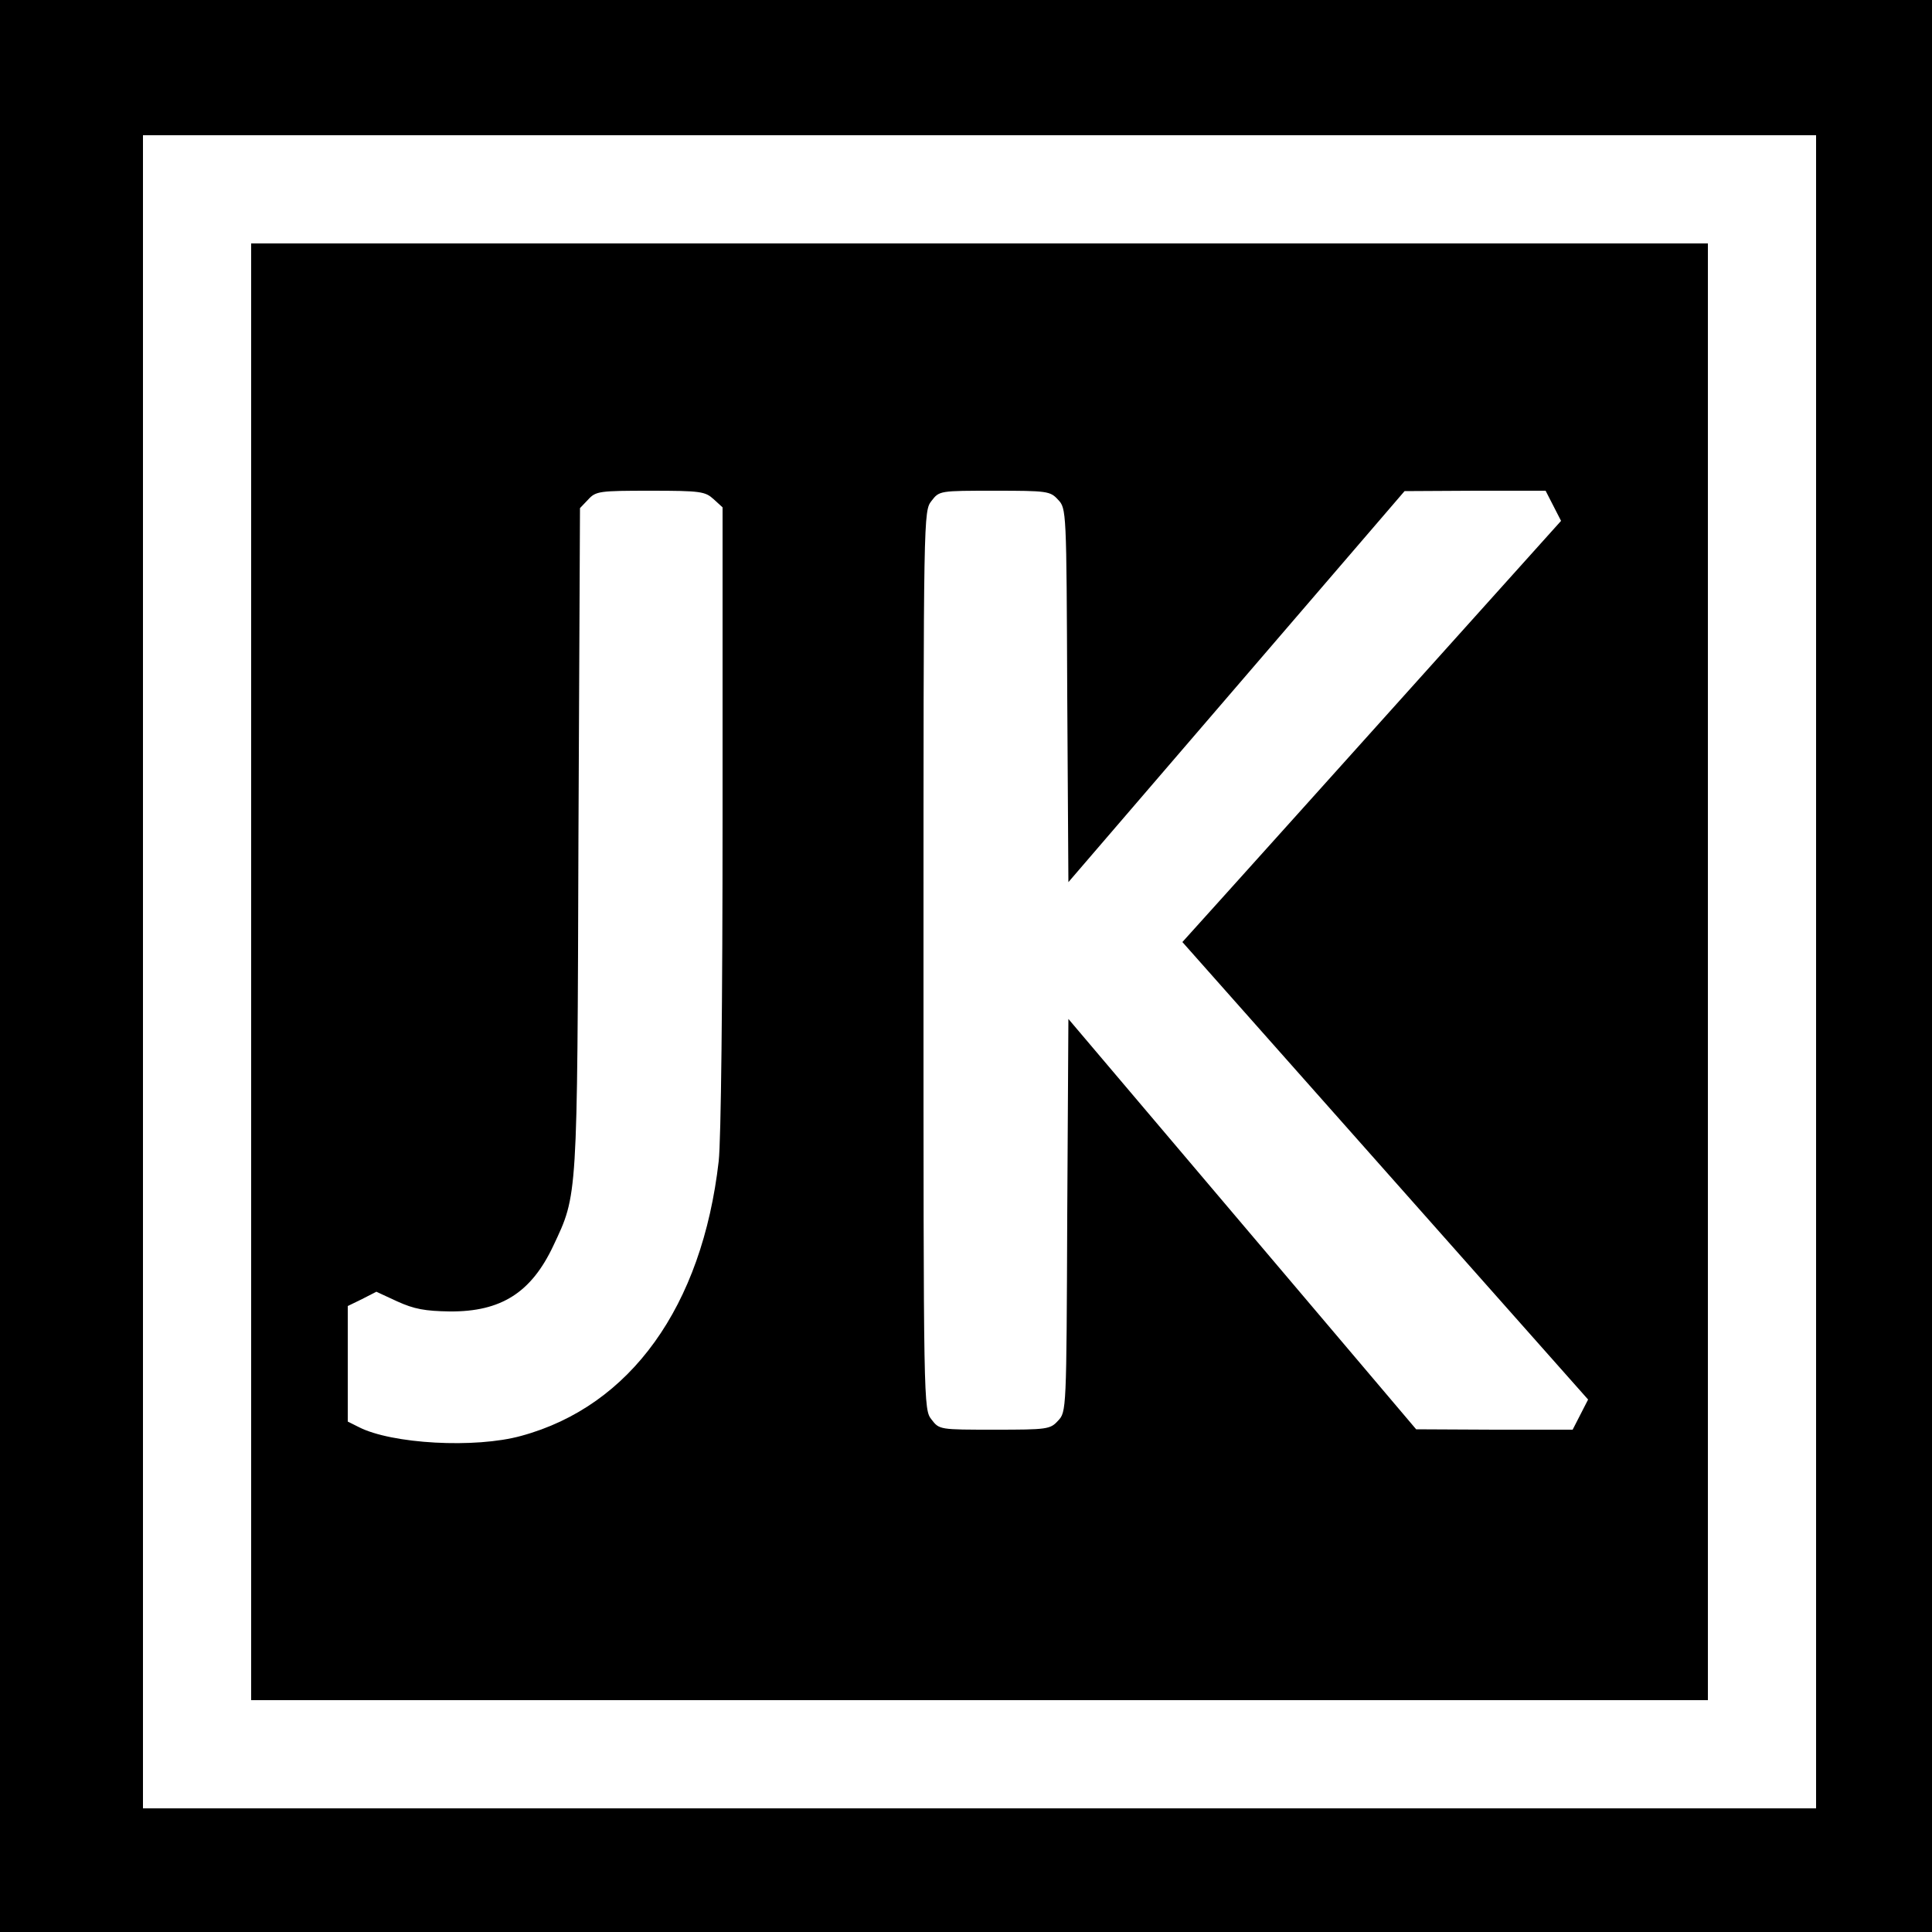
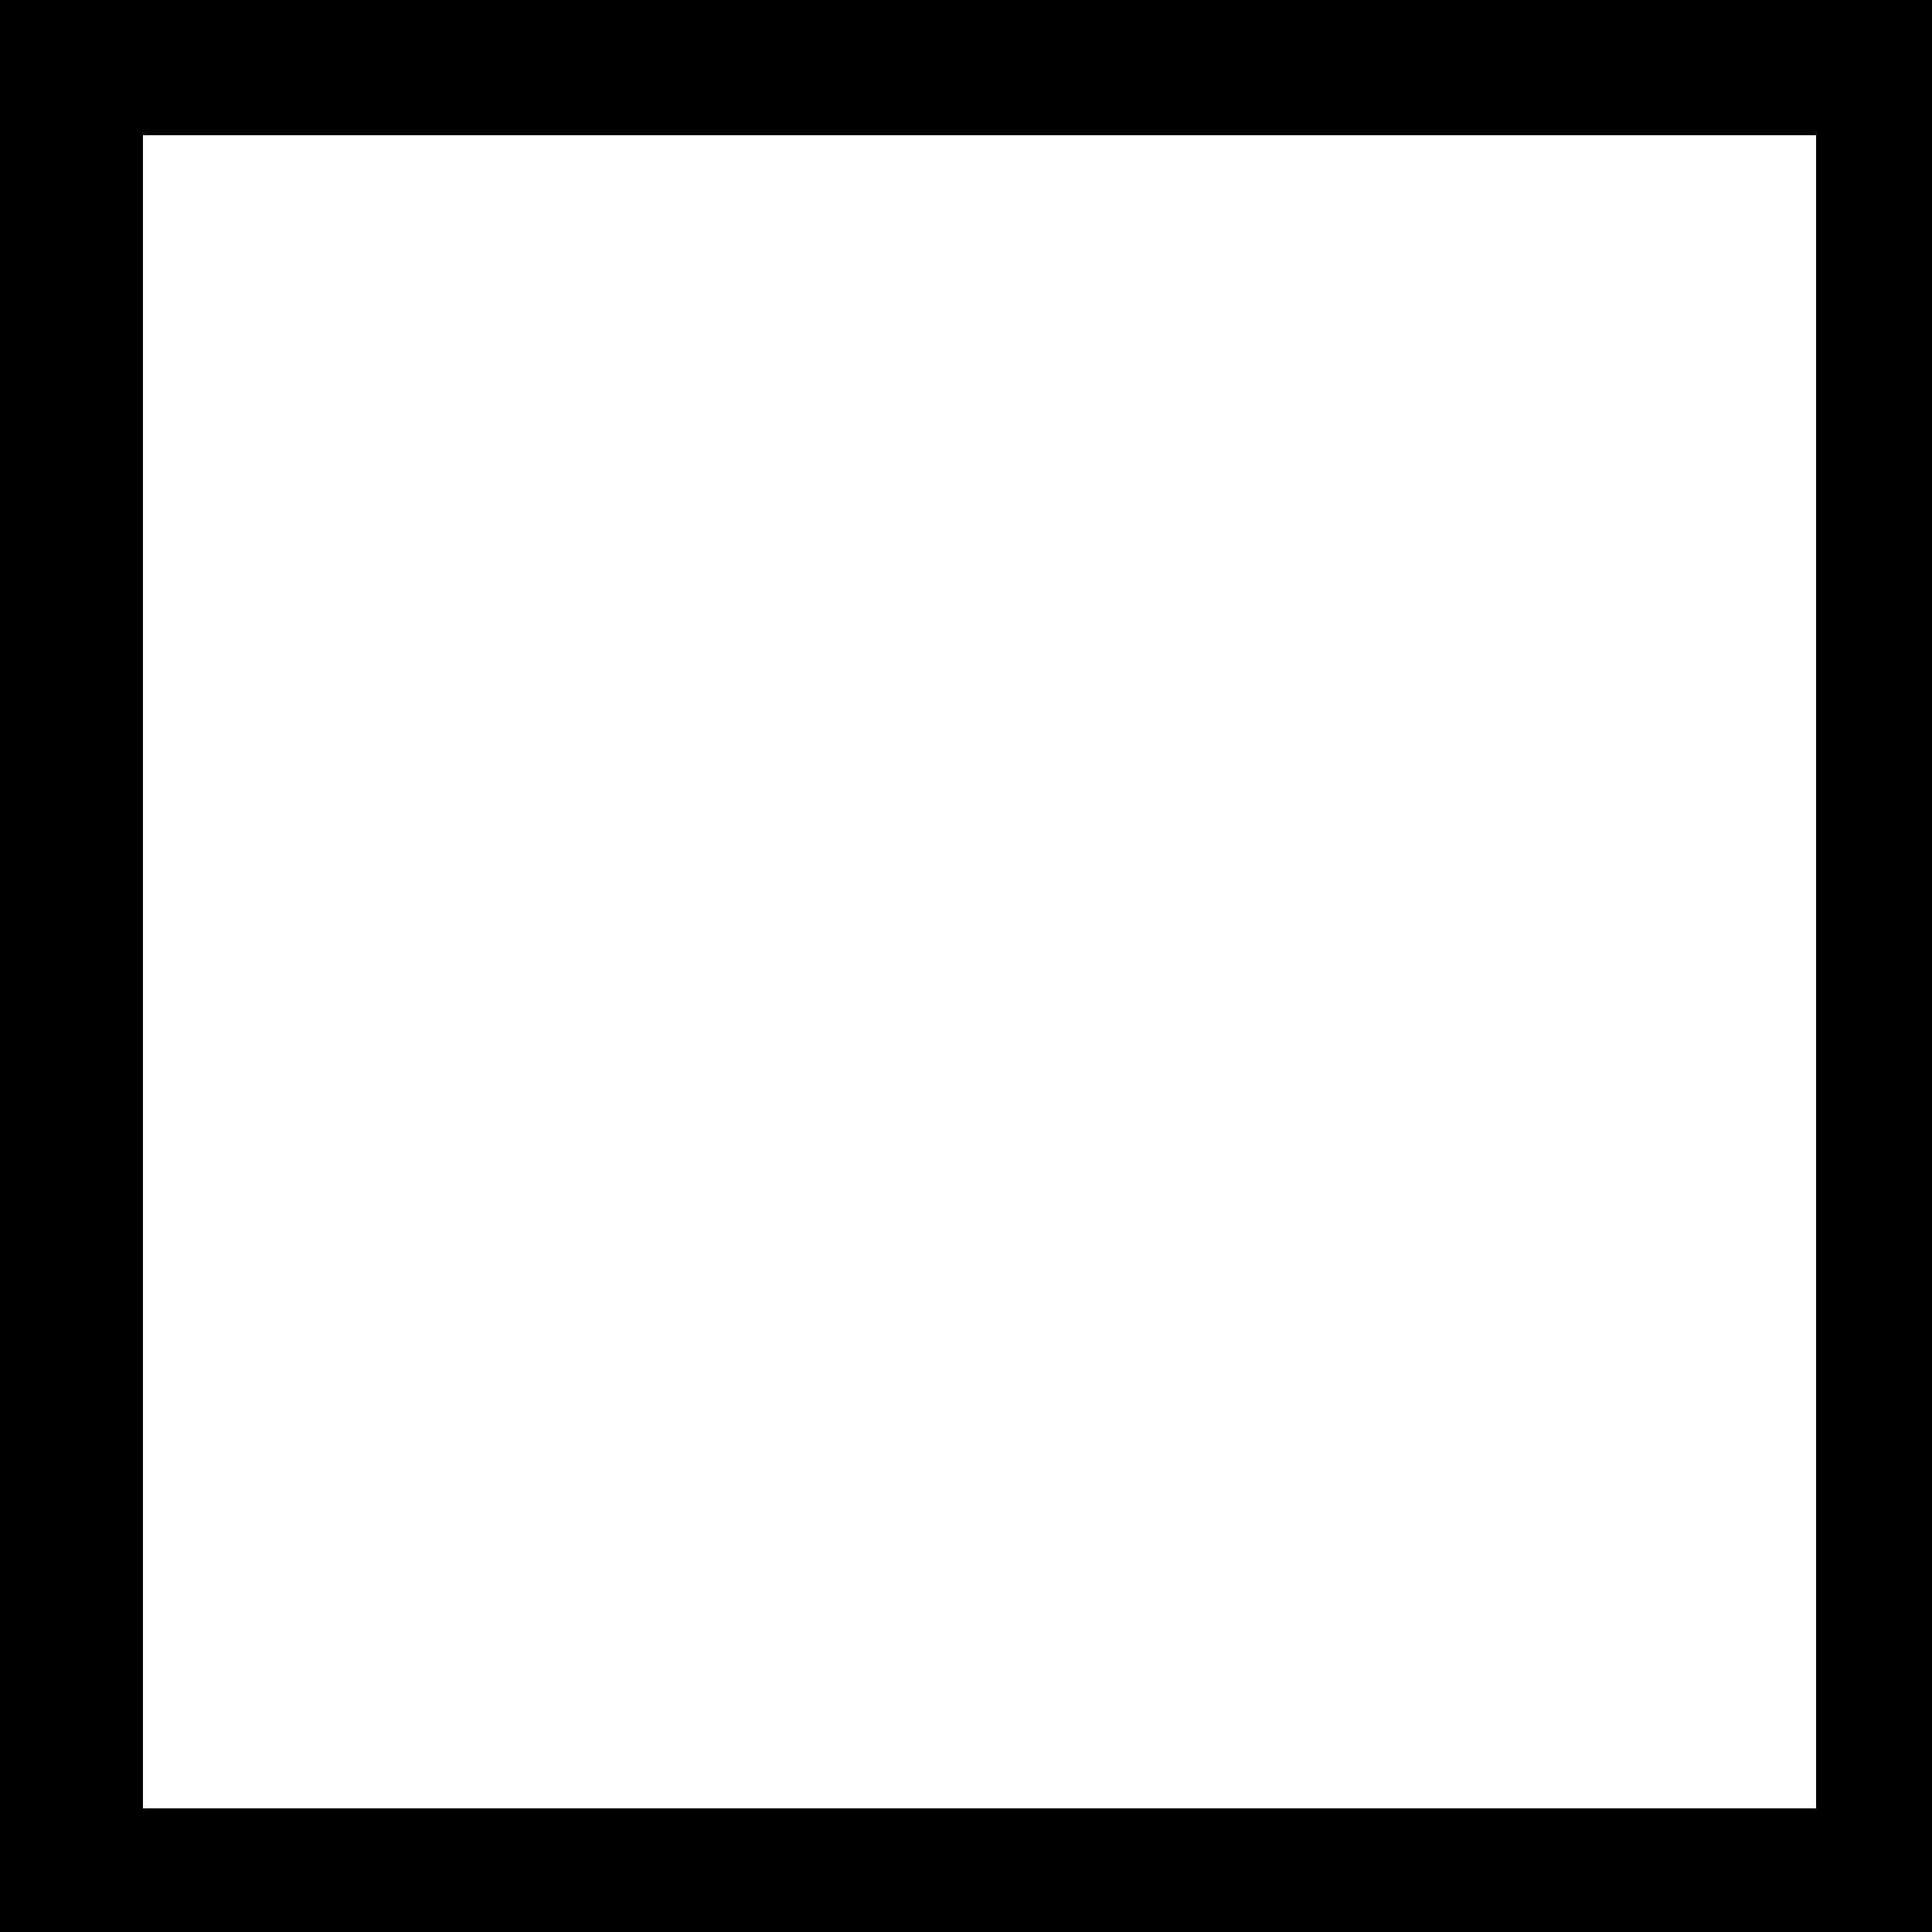
<svg xmlns="http://www.w3.org/2000/svg" version="1.0" width="500pt" height="500pt" viewBox="0 0 500 500" preserveAspectRatio="xMidYMid meet">
  <g transform="translate(0,500) scale(0.1,-0.1)" fill="#000000" stroke="none">
    <path d="M0 2500 l0 -2500 2500 0 2500 0 0 2500 0 2500 -2500 0 -2500 0 0 -2500z m4700 -15 l0 -2165 -2165 0 -2165 0 0 2165 0 2165 2165 0 2165 0 0 -2165z" />
-     <path d="M650 2485 l0 -1885 1885 0 1885 0 0 1885 0 1885 -1885 0 -1885 0 0 -1885z m1197 1223 l23 -21 0 -801 c0 -478 -4 -837 -10 -891 -43 -376 -228 -634 -511 -711 -119 -33 -336 -21 -421 23 l-28 14 0 149 0 150 37 18 37 19 54 -25 c44 -20 72 -25 136 -26 133 -1 211 49 268 170 63 134 62 115 65 1054 l4 855 21 22 c20 22 29 23 162 23 130 0 141 -2 163 -22z m891 -1 c22 -23 22 -26 24 -507 l3 -483 435 506 435 506 182 1 183 0 20 -39 20 -39 -372 -414 c-204 -227 -424 -472 -489 -544 l-119 -132 525 -592 525 -592 -20 -39 -20 -39 -203 0 -202 1 -450 531 -450 531 -3 -508 c-2 -506 -2 -509 -24 -532 -20 -22 -28 -23 -164 -23 -142 0 -143 0 -163 26 -21 27 -21 28 -21 1189 0 1161 0 1162 21 1189 20 26 21 26 163 26 136 0 144 -1 164 -23z" />
  </g>
</svg>